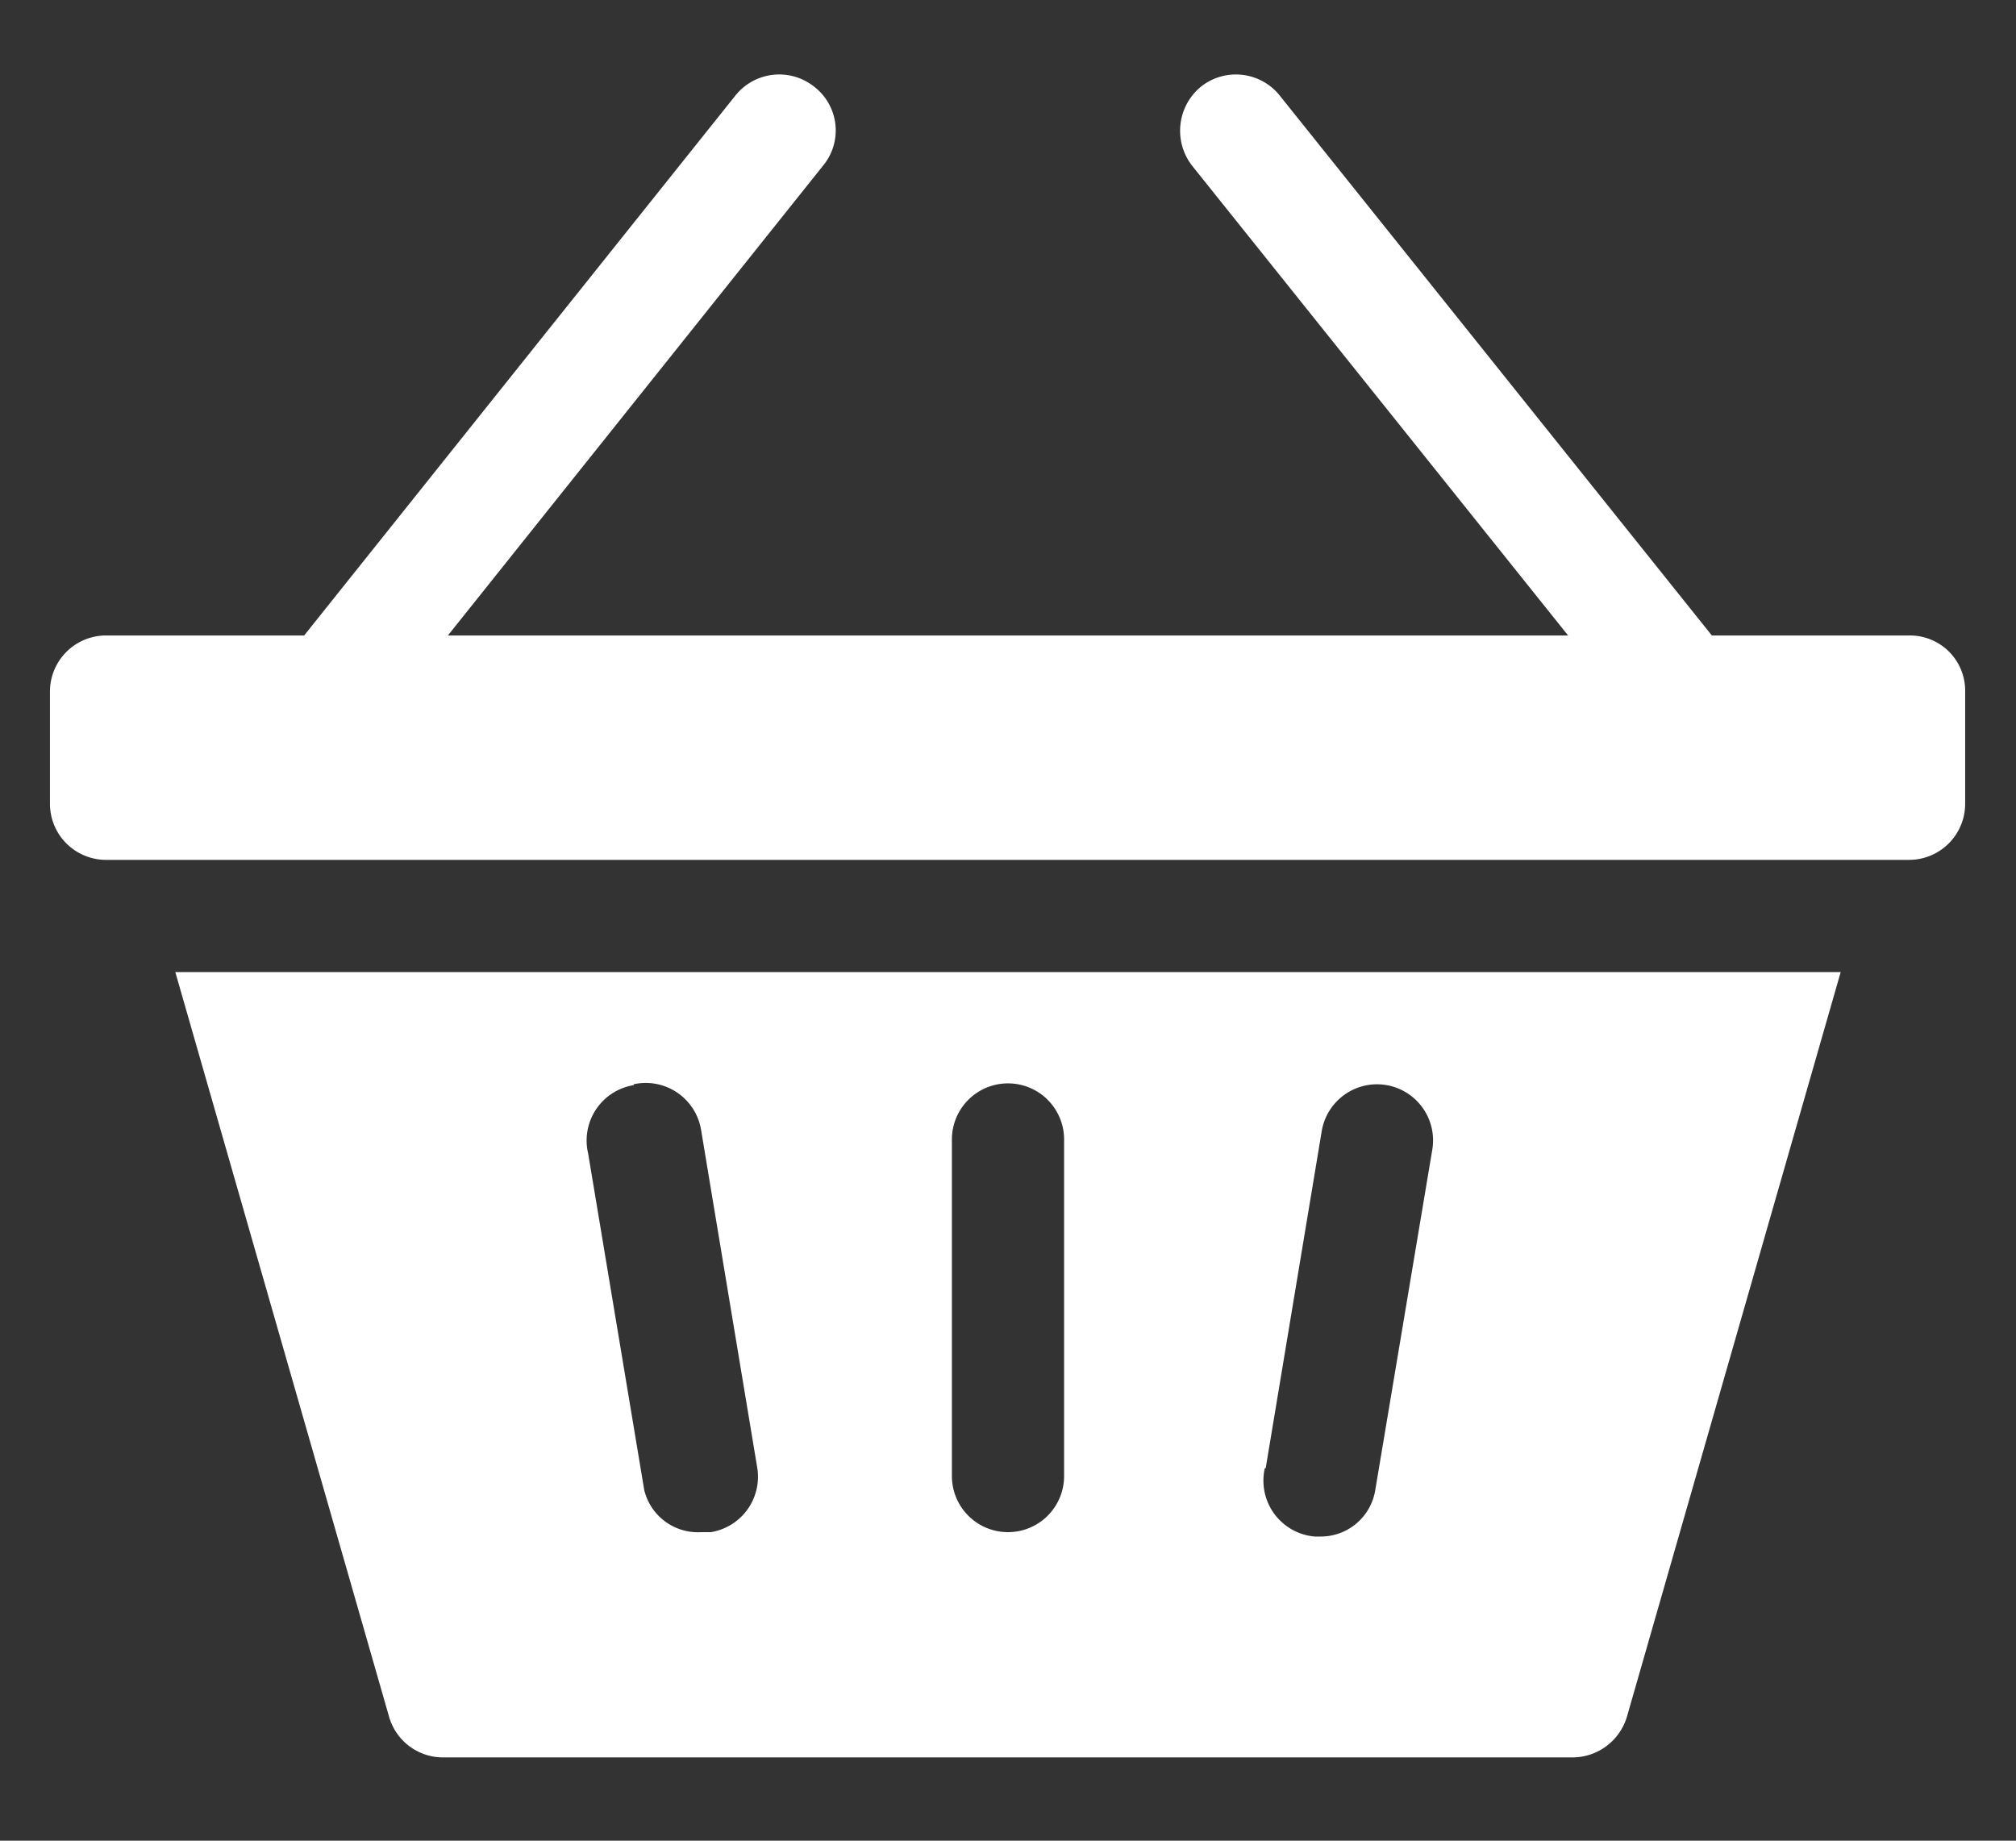
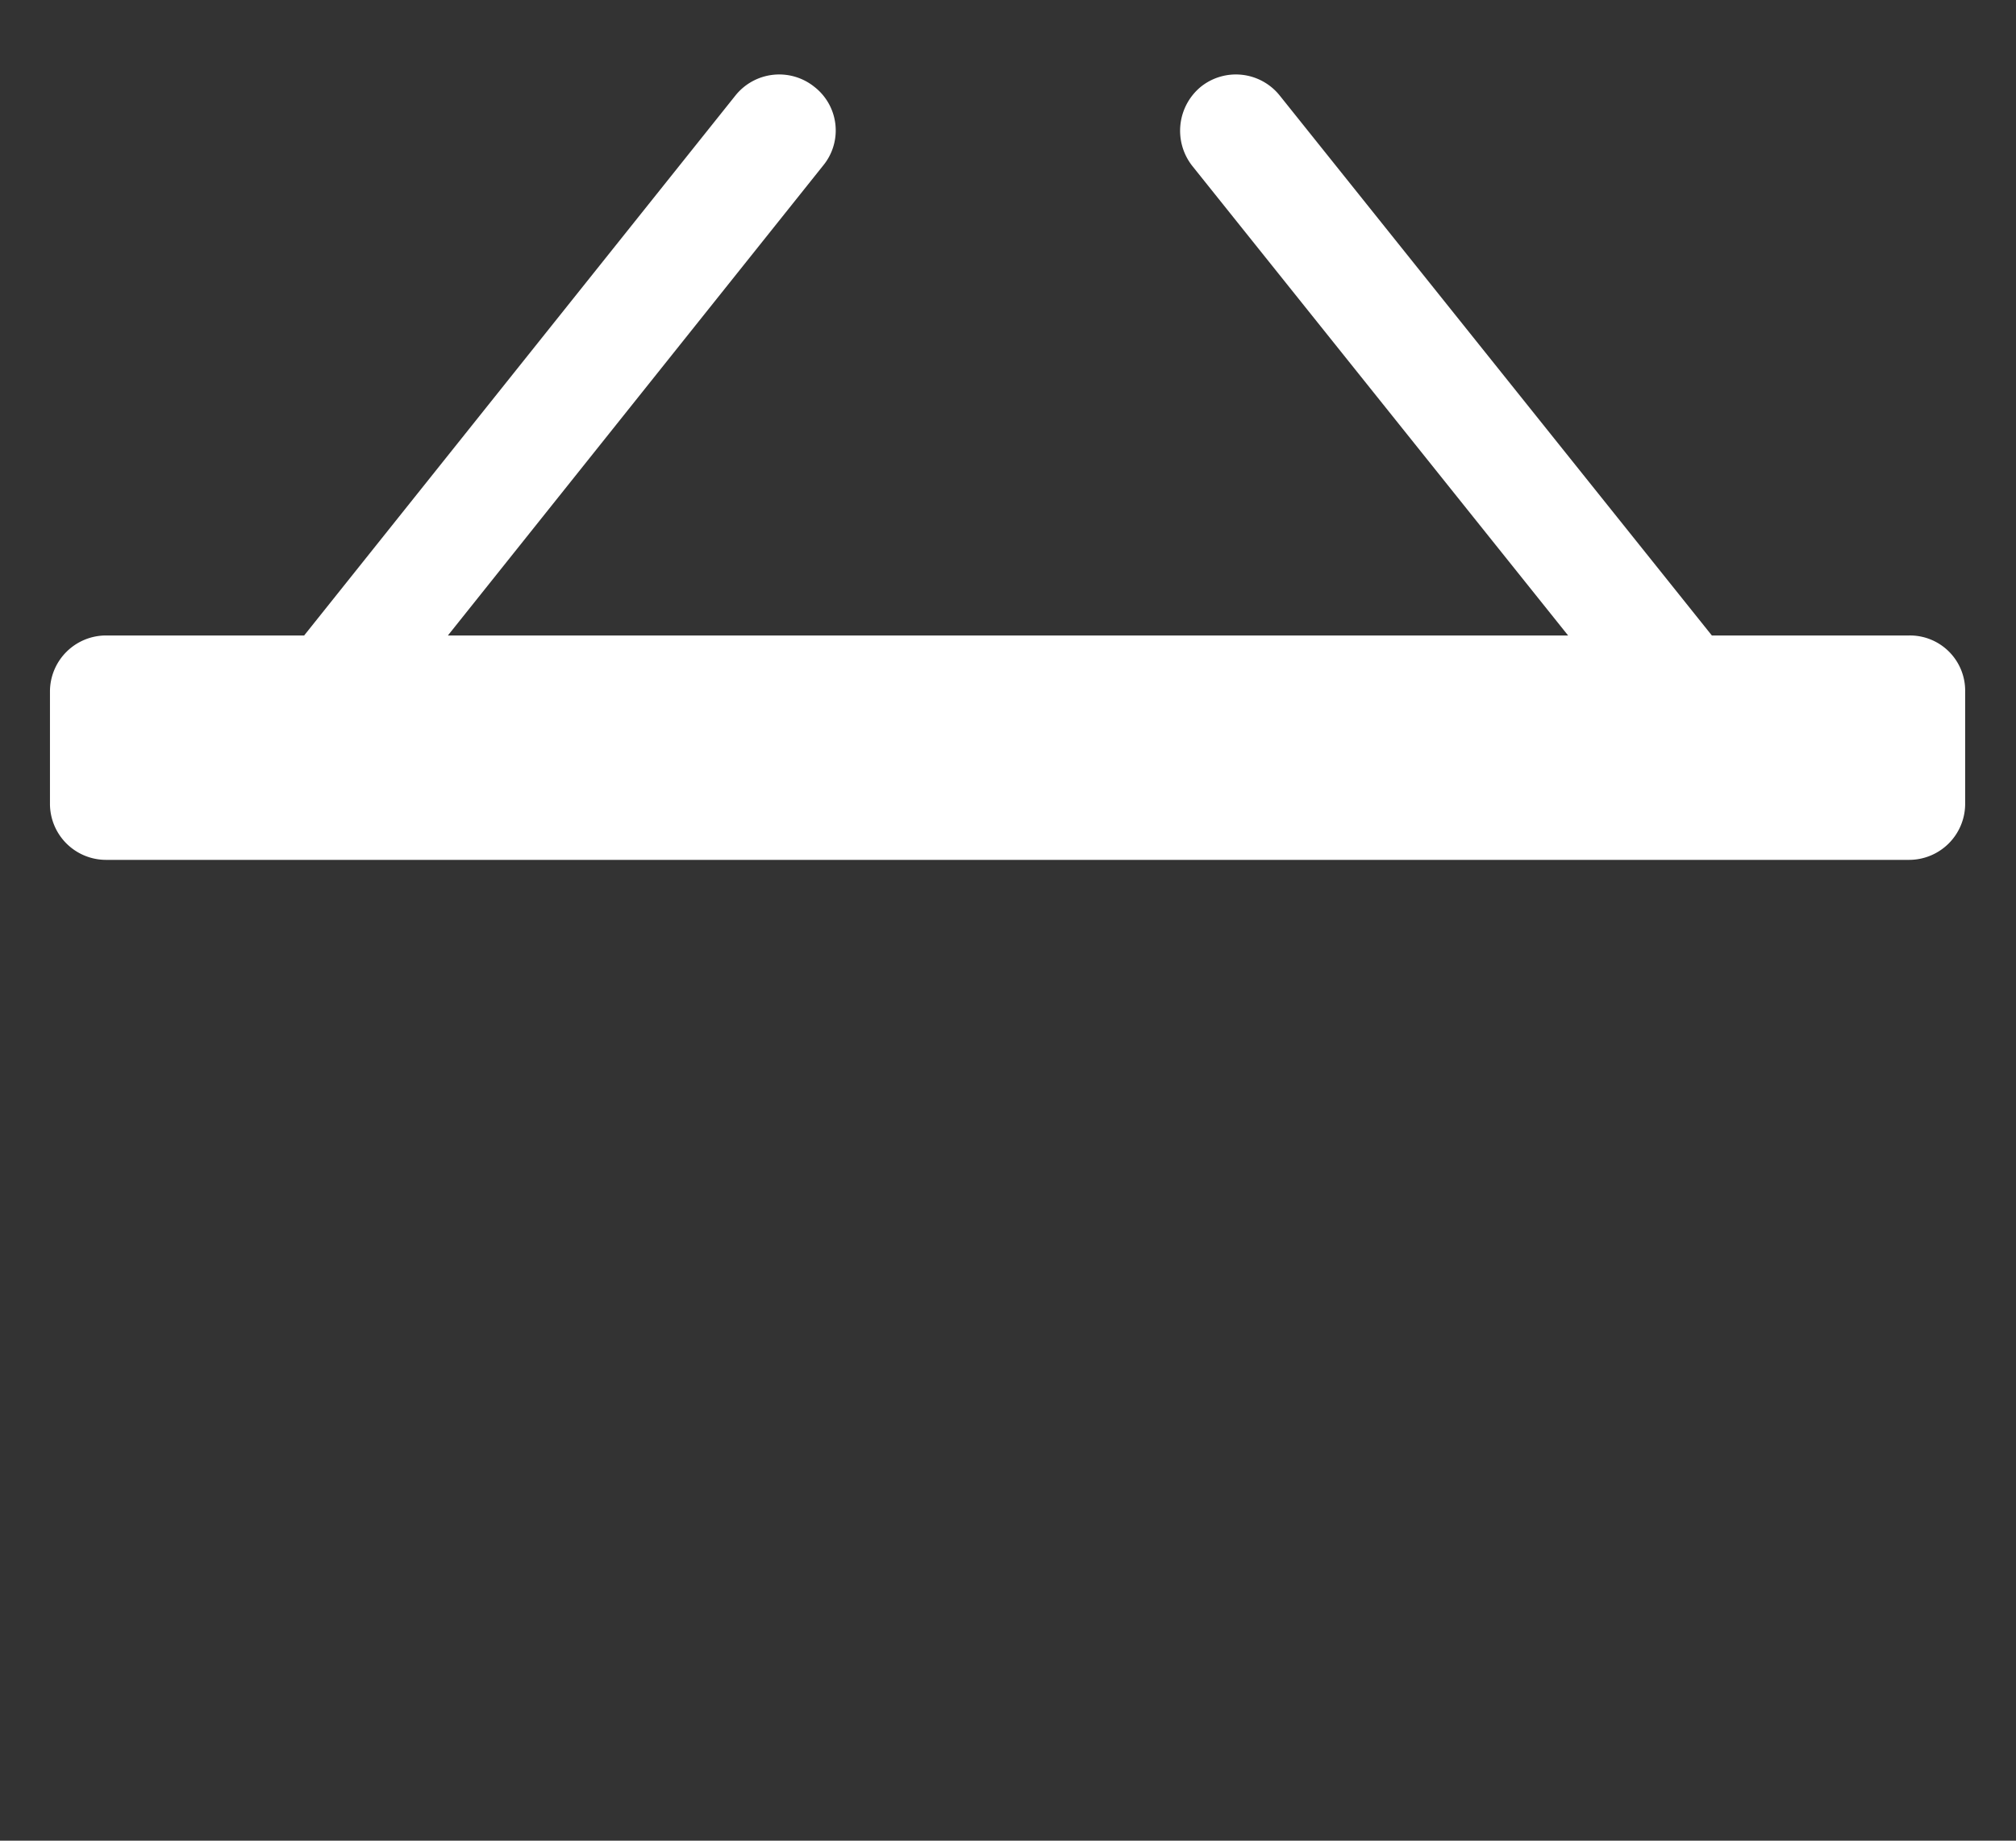
<svg xmlns="http://www.w3.org/2000/svg" id="Layer_1" data-name="Layer 1" viewBox="0 0 23 21">
  <rect x="0" y="0" width="23" height="21" fill="#333333" stroke="none" />
  <defs>
    <style>.cls-1{fill:#fff;}</style>
  </defs>
  <path class="cls-1" d="M21.78,7.25H19.53L14.6,1.09a.64.64,0,0,0-.9-.1.65.65,0,0,0-.1.9l4.29,5.36H5.11L9.39,1.89a.63.63,0,0,0-.1-.9.64.64,0,0,0-.9.1L3.47,7.25H1.21a.64.64,0,0,0-.64.64V9.17a.64.64,0,0,0,.64.64H21.78a.64.64,0,0,0,.64-.64V7.89a.63.63,0,0,0-.64-.64Z" />
-   <path class="cls-1" d="M4.44,19.59a.64.64,0,0,0,.61.46H17.94a.65.65,0,0,0,.62-.46L21,11.09H2Zm10-2.84.64-3.85a.64.64,0,0,1,.74-.52.64.64,0,0,1,.52.74L15.69,17a.63.63,0,0,1-.63.53H15A.64.64,0,0,1,14.43,16.75ZM10.86,13a.64.64,0,0,1,.64-.64.64.64,0,0,1,.64.64v3.84a.64.64,0,0,1-.64.64.64.64,0,0,1-.64-.64Zm-3.63-.63A.64.64,0,0,1,8,12.9l.64,3.85a.64.64,0,0,1-.53.73H8A.63.63,0,0,1,7.35,17l-.64-3.84A.64.64,0,0,1,7.23,12.38Z" />
</svg>